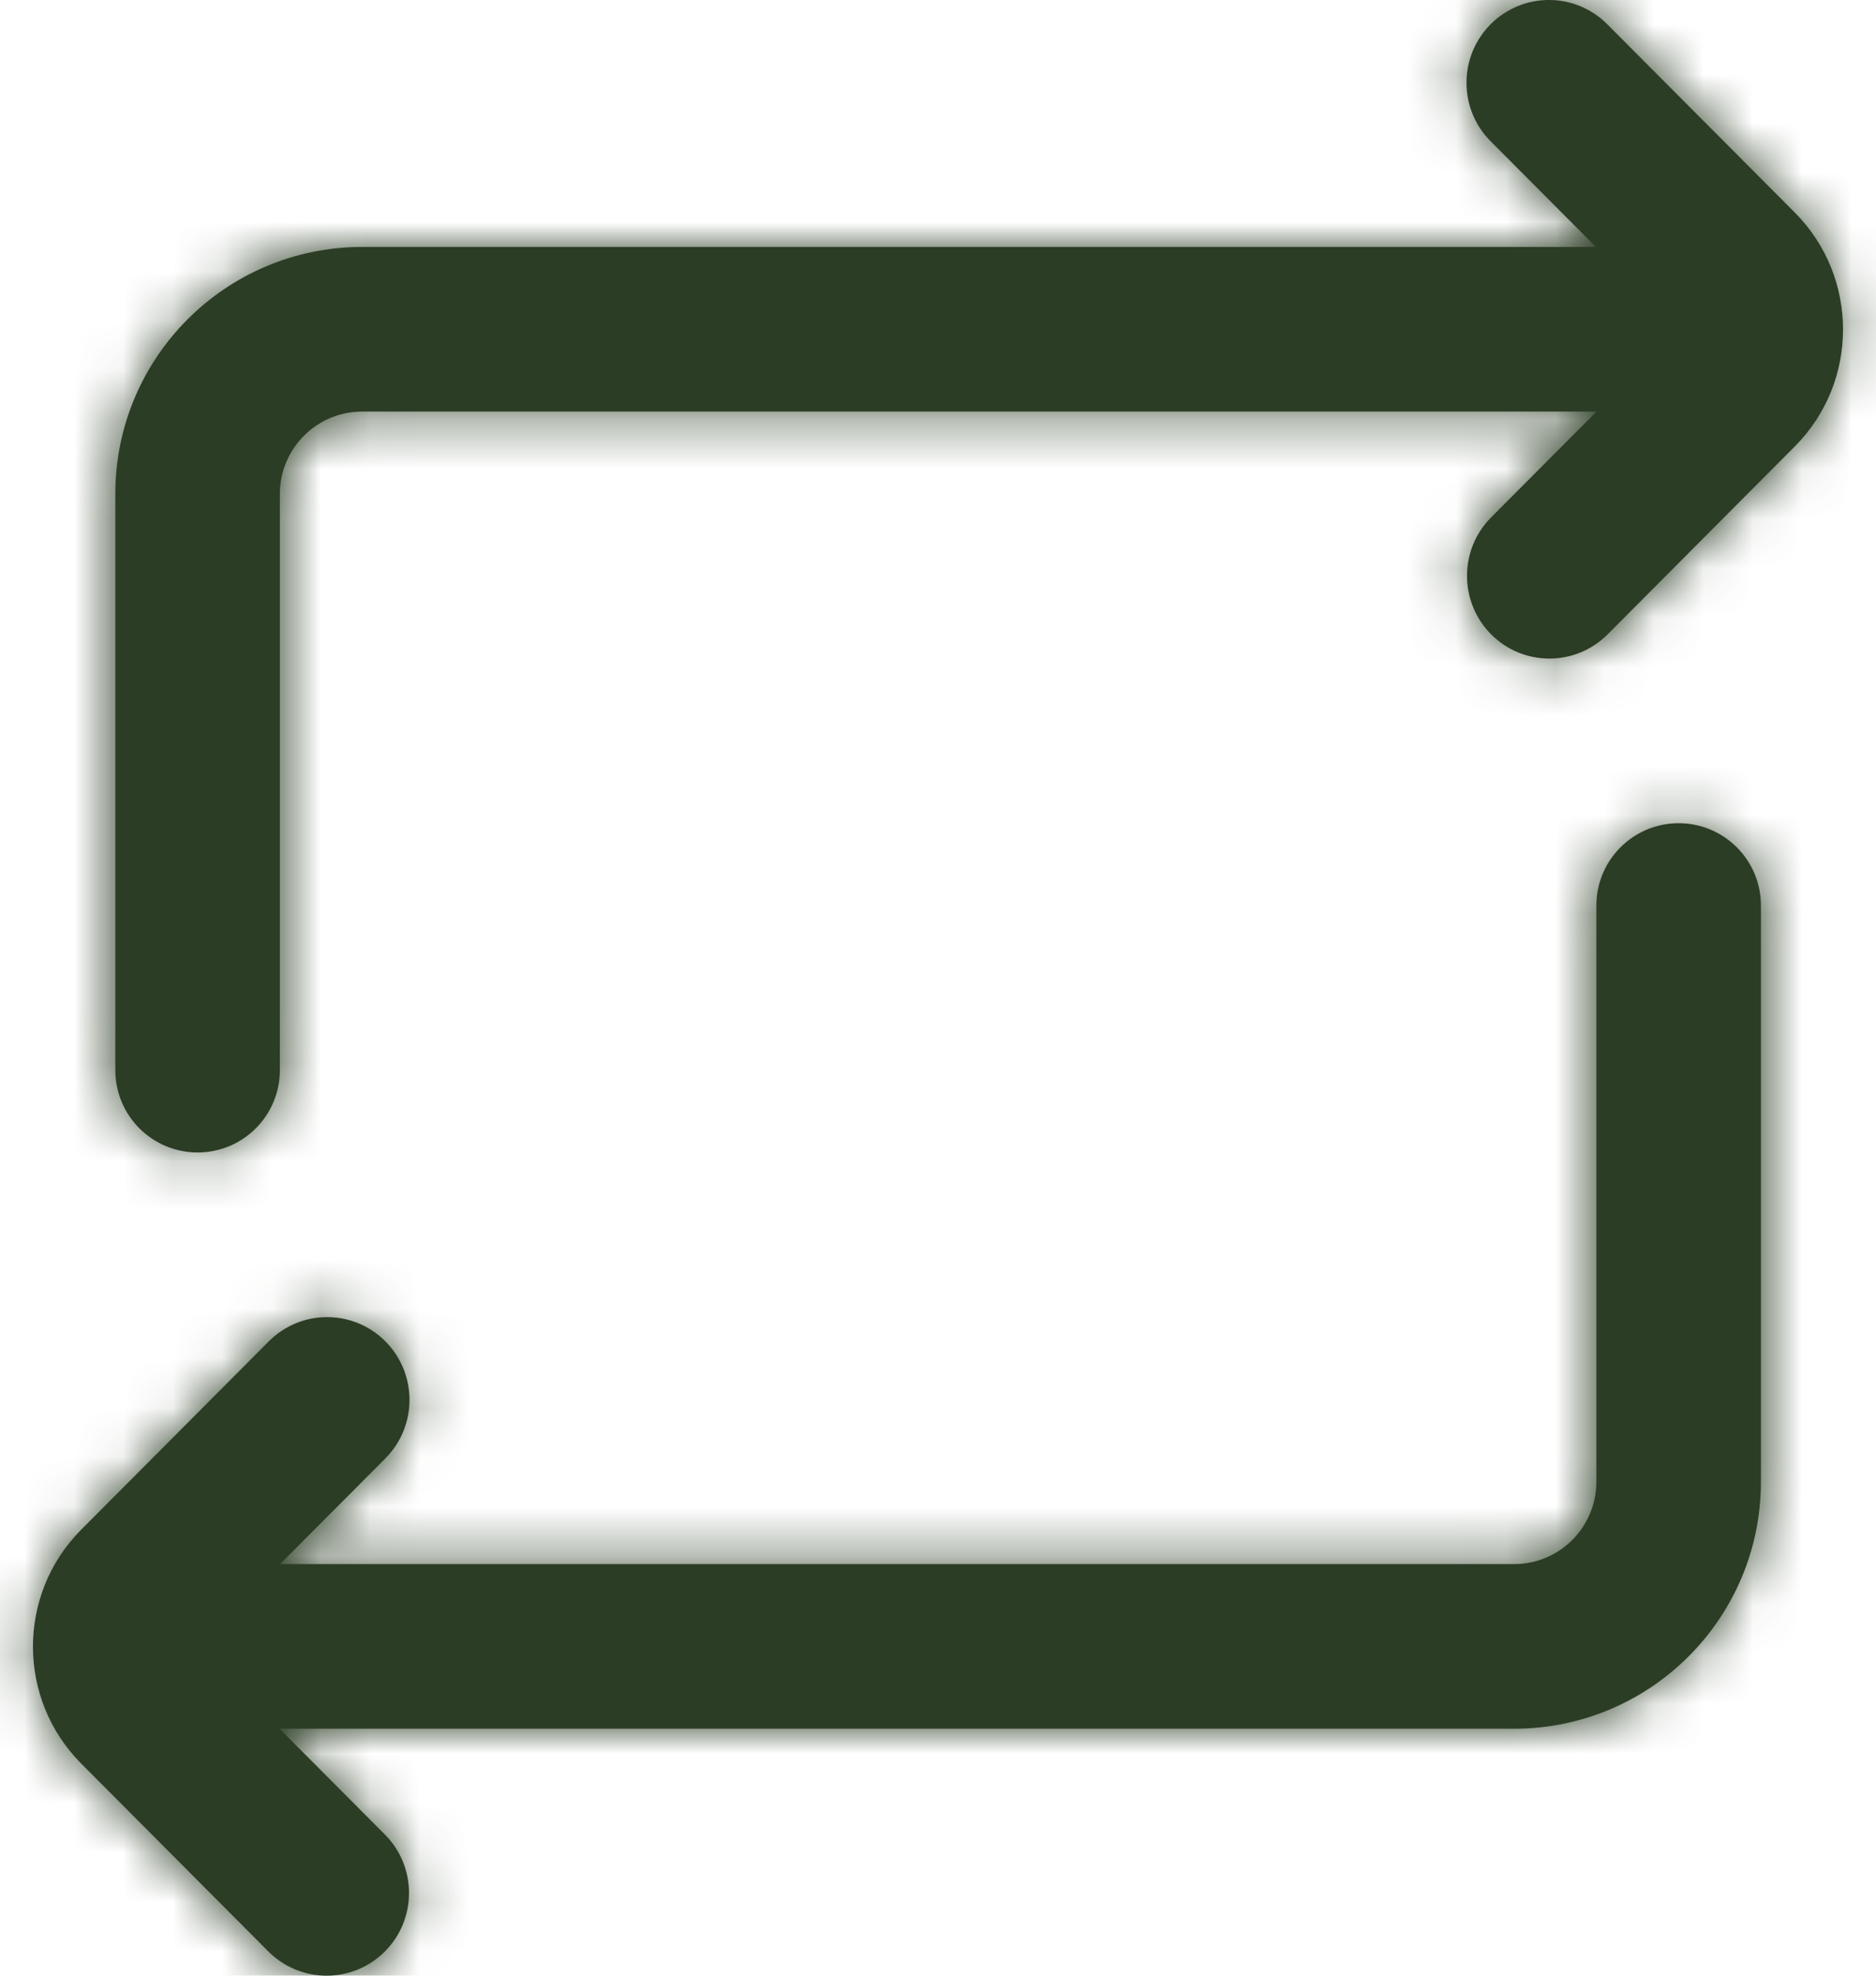
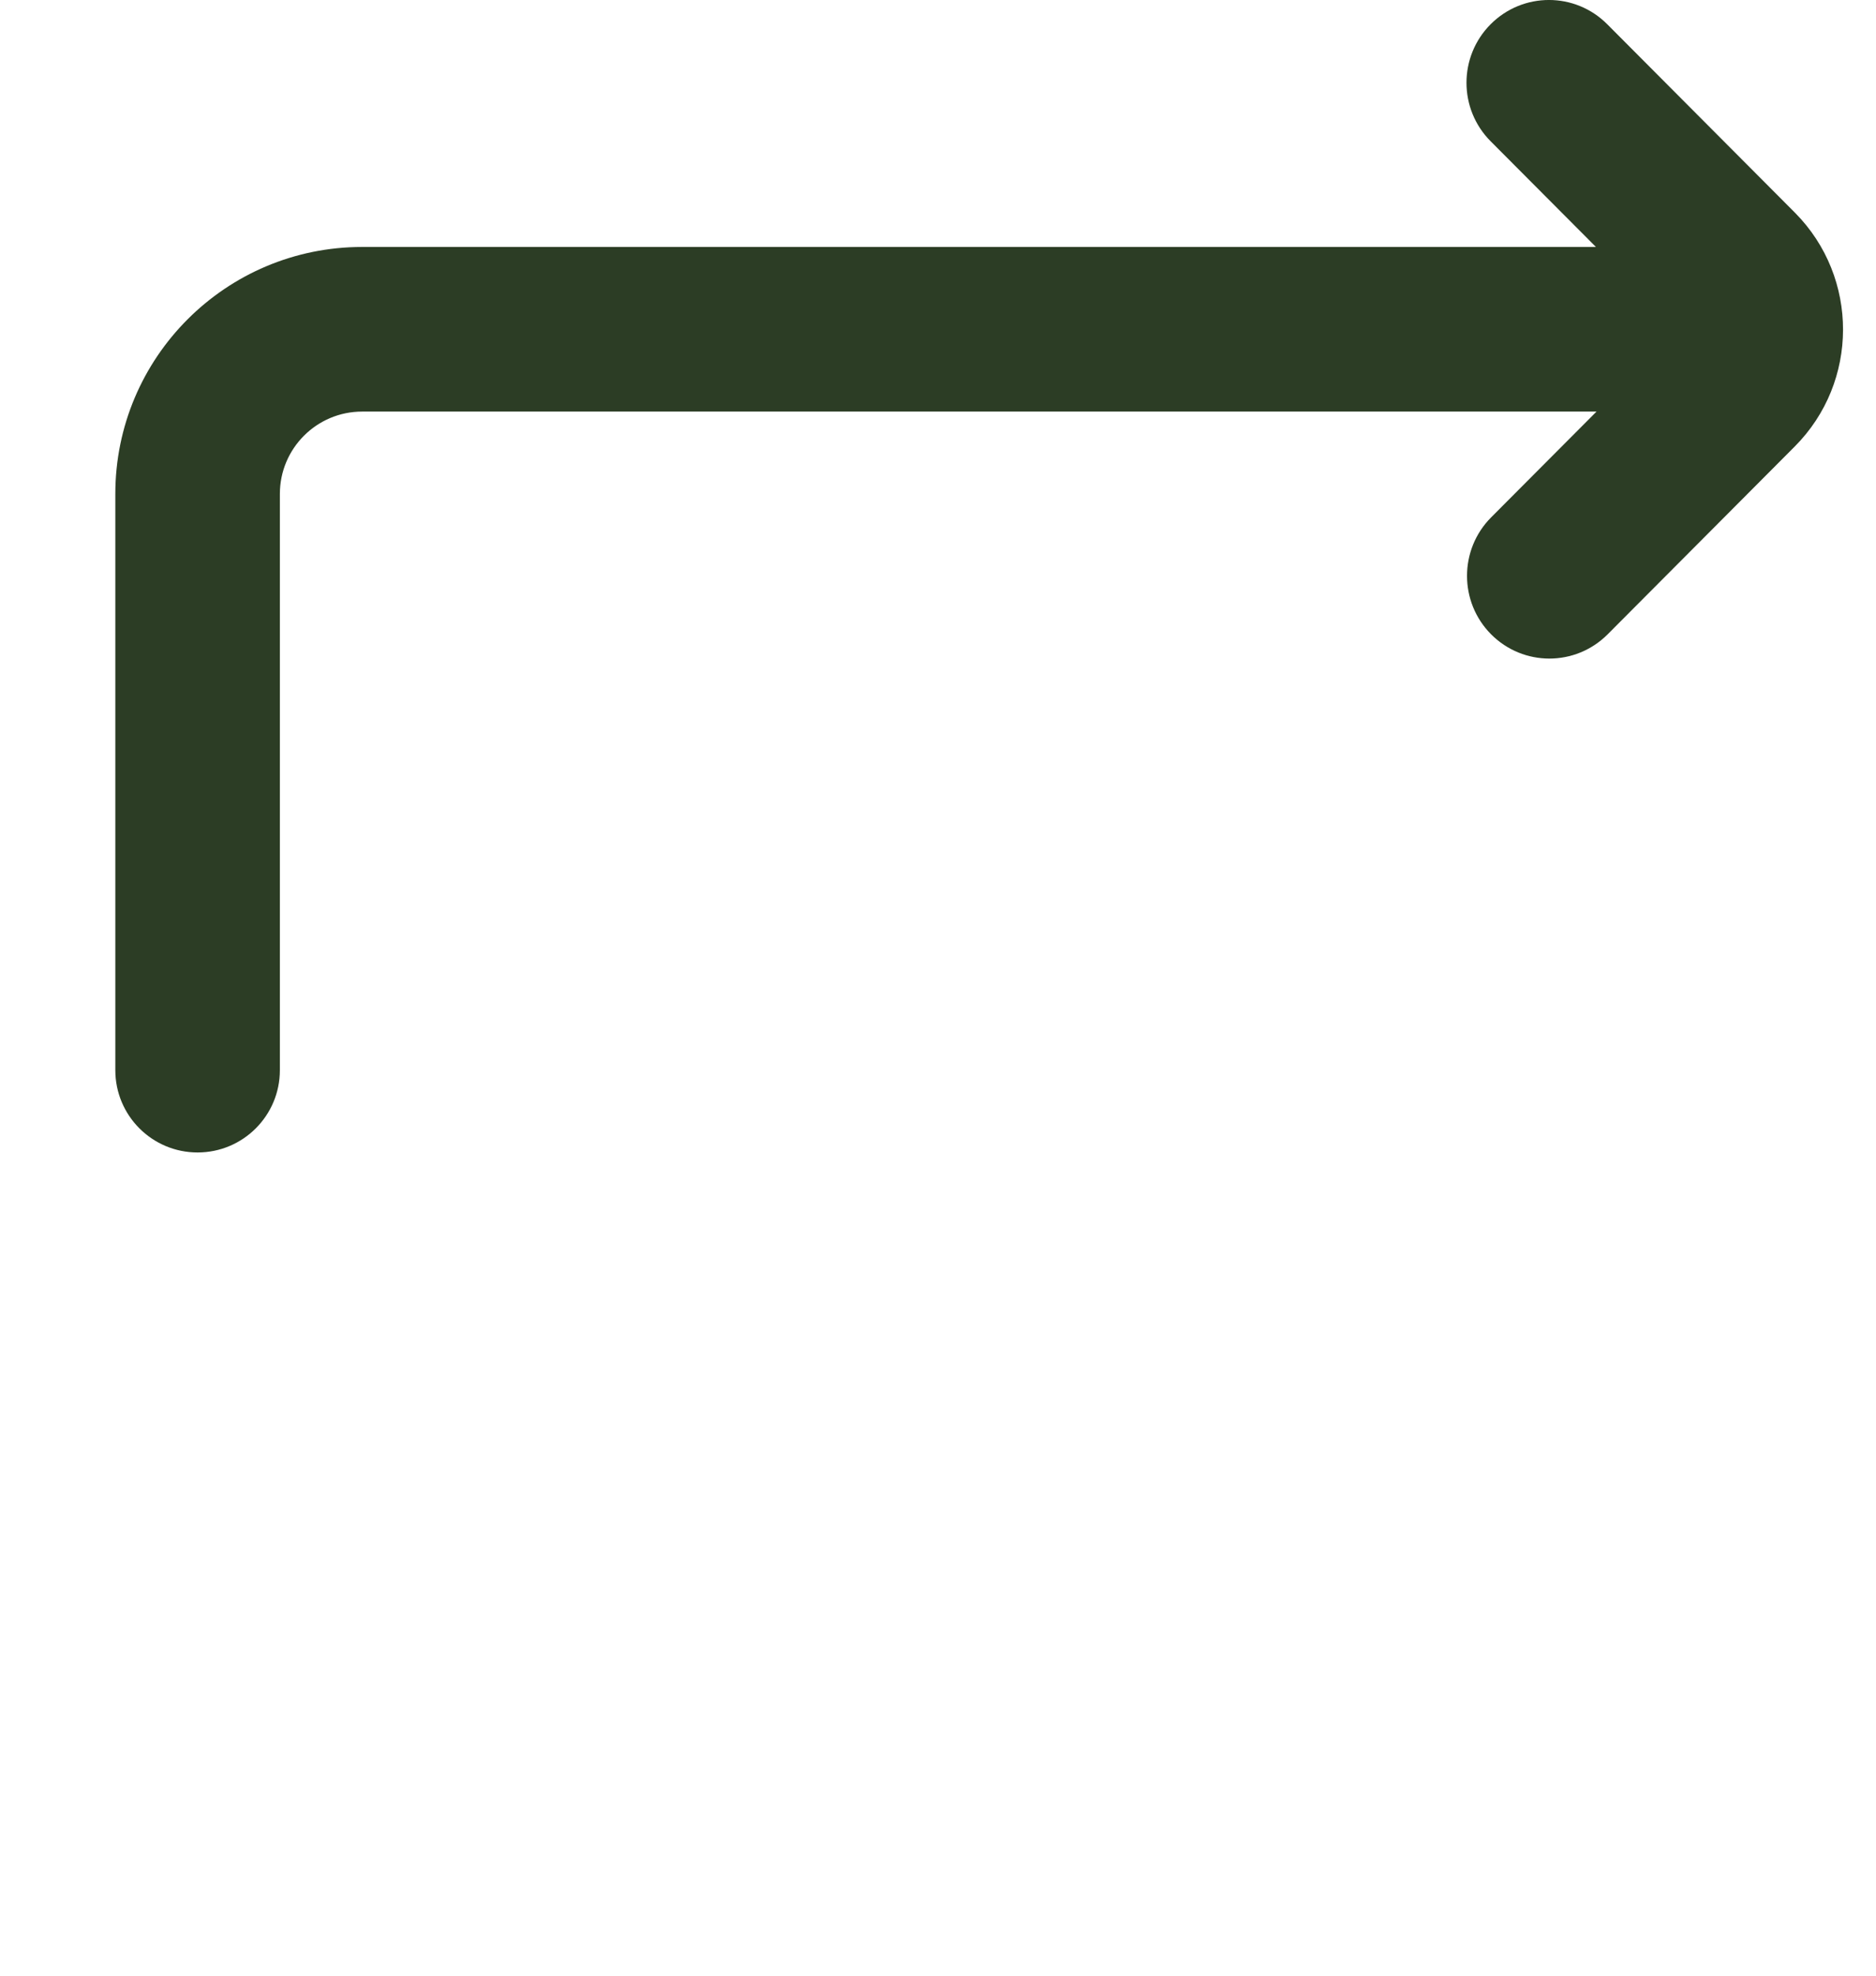
<svg xmlns="http://www.w3.org/2000/svg" width="38" height="40" viewBox="0 0 38 40" fill="none">
  <mask id="path-1-inside-1_189_5833" fill="white">
-     <path d="M30.194 2.86C29.542 2.206 29.542 1.145 30.194 0.491C30.847 -0.164 31.904 -0.164 32.556 0.491L36.342 4.29L36.364 4.312C37.658 5.621 37.655 7.734 36.355 9.039L32.564 12.843C31.912 13.497 30.856 13.497 30.204 12.843C29.553 12.189 29.553 11.129 30.204 10.475L32.339 8.333H7.336C6.415 8.333 5.669 9.08 5.669 10V21.667C5.669 22.587 4.923 23.333 4.002 23.333C3.082 23.333 2.336 22.587 2.336 21.667V10C2.336 7.239 4.574 5 7.336 5H32.327L30.194 2.86Z" />
-     <path d="M35.669 18.333C35.669 17.413 34.923 16.667 34.002 16.667C33.082 16.667 32.336 17.413 32.336 18.333V30C32.336 30.921 31.589 31.667 30.669 31.667H5.673L7.806 29.527C8.458 28.872 8.458 27.812 7.806 27.157C7.154 26.503 6.097 26.503 5.445 27.157L1.658 30.957L1.636 30.979C0.342 32.287 0.345 34.401 1.645 35.706L5.436 39.51C6.088 40.163 7.144 40.163 7.796 39.51C8.448 38.856 8.448 37.795 7.796 37.142L5.662 35H30.669C33.43 35 35.669 32.761 35.669 30V18.333Z" />
-   </mask>
+     </mask>
  <path d="M30.194 2.86C29.542 2.206 29.542 1.145 30.194 0.491C30.847 -0.164 31.904 -0.164 32.556 0.491L36.342 4.29L36.364 4.312C37.658 5.621 37.655 7.734 36.355 9.039L32.564 12.843C31.912 13.497 30.856 13.497 30.204 12.843C29.553 12.189 29.553 11.129 30.204 10.475L32.339 8.333H7.336C6.415 8.333 5.669 9.08 5.669 10V21.667C5.669 22.587 4.923 23.333 4.002 23.333C3.082 23.333 2.336 22.587 2.336 21.667V10C2.336 7.239 4.574 5 7.336 5H32.327L30.194 2.86Z" fill="#2C3D25" />
-   <path d="M35.669 18.333C35.669 17.413 34.923 16.667 34.002 16.667C33.082 16.667 32.336 17.413 32.336 18.333V30C32.336 30.921 31.589 31.667 30.669 31.667H5.673L7.806 29.527C8.458 28.872 8.458 27.812 7.806 27.157C7.154 26.503 6.097 26.503 5.445 27.157L1.658 30.957L1.636 30.979C0.342 32.287 0.345 34.401 1.645 35.706L5.436 39.51C6.088 40.163 7.144 40.163 7.796 39.51C8.448 38.856 8.448 37.795 7.796 37.142L5.662 35H30.669C33.43 35 35.669 32.761 35.669 30V18.333Z" fill="#2C3D25" />
-   <path d="M30.194 2.86L6.583 26.389L6.584 26.39L30.194 2.86ZM30.194 0.491L6.586 -23.041L6.583 -23.038L30.194 0.491ZM32.556 0.491L8.944 24.019L8.945 24.02L32.556 0.491ZM36.342 4.29L60.055 -19.136L60.004 -19.188L59.953 -19.24L36.342 4.29ZM36.364 4.312L12.65 27.738L12.658 27.745L12.665 27.753L36.364 4.312ZM36.355 9.039L59.966 32.569L59.967 32.568L36.355 9.039ZM32.564 12.843L56.174 36.373L56.175 36.373L32.564 12.843ZM30.204 12.843L53.818 -10.684L53.815 -10.687L30.204 12.843ZM30.204 10.475L53.815 34.005L53.816 34.004L30.204 10.475ZM32.339 8.333L55.95 31.862L112.613 -25H32.339V8.333ZM32.327 5V38.333H112.605L55.938 -18.53L32.327 5ZM5.673 31.667L-17.937 8.137L-74.605 65H5.673V31.667ZM7.806 29.527L31.416 53.056L31.418 53.056L7.806 29.527ZM7.806 27.157L31.417 3.628L31.415 3.626L7.806 27.157ZM5.445 27.157L-18.164 3.625L-18.167 3.628L5.445 27.157ZM1.658 30.957L-21.953 7.427L-21.986 7.461L-22.019 7.494L1.658 30.957ZM1.636 30.979L-22.041 7.516L-22.052 7.527L-22.062 7.538L1.636 30.979ZM1.645 35.706L25.257 12.177L25.256 12.175L1.645 35.706ZM5.436 39.51L-18.175 63.039L-18.174 63.04L5.436 39.51ZM7.796 39.51L31.406 63.04L31.409 63.037L7.796 39.51ZM7.796 37.142L-15.815 60.671L-15.814 60.672L7.796 37.142ZM5.662 35V1.667H-74.616L-17.949 58.529L5.662 35ZM53.806 -20.669C66.116 -8.315 66.116 11.666 53.806 24.019L6.583 -23.038C-7.032 -9.376 -7.031 12.727 6.583 26.389L53.806 -20.669ZM53.803 24.023C41.431 36.435 21.321 36.44 8.944 24.019L56.167 -23.038C42.487 -36.767 20.262 -36.762 6.586 -23.041L53.803 24.023ZM8.945 24.02L12.731 27.82L59.953 -19.24L56.166 -23.039L8.945 24.02ZM12.629 27.716L12.65 27.738L60.077 -19.114L60.055 -19.136L12.629 27.716ZM12.665 27.753C1.084 16.044 1.111 -2.816 12.743 -14.489L59.967 32.568C74.2 18.284 74.232 -4.803 60.063 -19.128L12.665 27.753ZM12.744 -14.491L8.953 -10.687L56.175 36.373L59.966 32.569L12.744 -14.491ZM8.954 -10.687C21.327 -23.103 41.44 -23.107 53.818 -10.684L6.591 36.37C20.272 50.1 42.498 50.096 56.174 36.373L8.954 -10.687ZM53.815 -10.687C66.127 1.667 66.127 21.651 53.815 34.005L6.594 -13.055C-7.022 0.607 -7.022 22.711 6.594 36.373L53.815 -10.687ZM53.816 34.004L55.95 31.862L8.727 -15.195L6.593 -13.054L53.816 34.004ZM32.339 -25H7.336V41.667H32.339V-25ZM7.336 -25C-11.994 -25 -27.664 -9.33 -27.664 10H39.002C39.002 27.489 24.825 41.667 7.336 41.667V-25ZM-27.664 10V21.667H39.002V10H-27.664ZM-27.664 21.667C-27.664 4.177 -13.487 -10 4.002 -10V56.667C23.332 56.667 39.002 40.997 39.002 21.667H-27.664ZM4.002 -10C21.491 -10 35.669 4.177 35.669 21.667H-30.998C-30.998 40.997 -15.327 56.667 4.002 56.667V-10ZM35.669 21.667V10H-30.998V21.667H35.669ZM35.669 10C35.669 25.648 22.984 38.333 7.336 38.333V-28.333C-13.835 -28.333 -30.998 -11.171 -30.998 10H35.669ZM7.336 38.333H32.327V-28.333H7.336V38.333ZM55.938 -18.53L53.805 -20.669L6.584 26.39L8.716 28.53L55.938 -18.53ZM69.002 18.333C69.002 -0.997 53.332 -16.667 34.002 -16.667V50C16.513 50 2.336 35.822 2.336 18.333H69.002ZM34.002 -16.667C14.672 -16.667 -0.998 -0.997 -0.998 18.333H65.669C65.669 35.822 51.491 50 34.002 50V-16.667ZM-0.998 18.333V30H65.669V18.333H-0.998ZM-0.998 30C-0.998 12.511 13.18 -1.667 30.669 -1.667V65C49.999 65 65.669 49.33 65.669 30H-0.998ZM30.669 -1.667H5.673V65H30.669V-1.667ZM29.284 55.196L31.416 53.056L-15.805 5.997L-17.937 8.137L29.284 55.196ZM31.418 53.056C45.032 39.393 45.032 17.291 31.417 3.628L-15.806 50.686C-28.116 38.333 -28.116 18.352 -15.806 5.998L31.418 53.056ZM31.415 3.626C17.736 -10.098 -4.486 -10.097 -18.164 3.625L29.053 50.689C16.679 63.103 -3.429 63.104 -15.803 50.689L31.415 3.626ZM-18.167 3.628L-21.953 7.427L25.27 54.486L29.056 50.687L-18.167 3.628ZM-22.019 7.494L-22.041 7.516L25.314 54.441L25.336 54.419L-22.019 7.494ZM-22.062 7.538C-36.231 21.862 -36.201 44.952 -21.965 59.236L25.256 12.175C36.891 23.851 36.915 42.712 25.335 54.42L-22.062 7.538ZM-21.966 59.235L-18.175 63.039L29.047 15.98L25.257 12.177L-21.966 59.235ZM-18.174 63.04C-4.496 76.764 17.728 76.765 31.406 63.04L-15.814 15.979C-3.439 3.562 16.671 3.563 29.046 15.979L-18.174 63.04ZM31.409 63.037C45.019 49.377 45.024 27.275 31.406 13.611L-15.814 60.672C-28.129 48.316 -28.124 28.334 -15.817 15.982L31.409 63.037ZM31.407 13.612L29.273 11.47L-17.949 58.529L-15.815 60.671L31.407 13.612ZM5.662 68.333H30.669V1.667H5.662V68.333ZM30.669 68.333C51.839 68.333 69.002 51.172 69.002 30H2.336C2.336 14.351 15.021 1.667 30.669 1.667V68.333ZM69.002 30V18.333H2.336V30H69.002Z" fill="#2C3D25" mask="url(#path-1-inside-1_189_5833)" />
</svg>